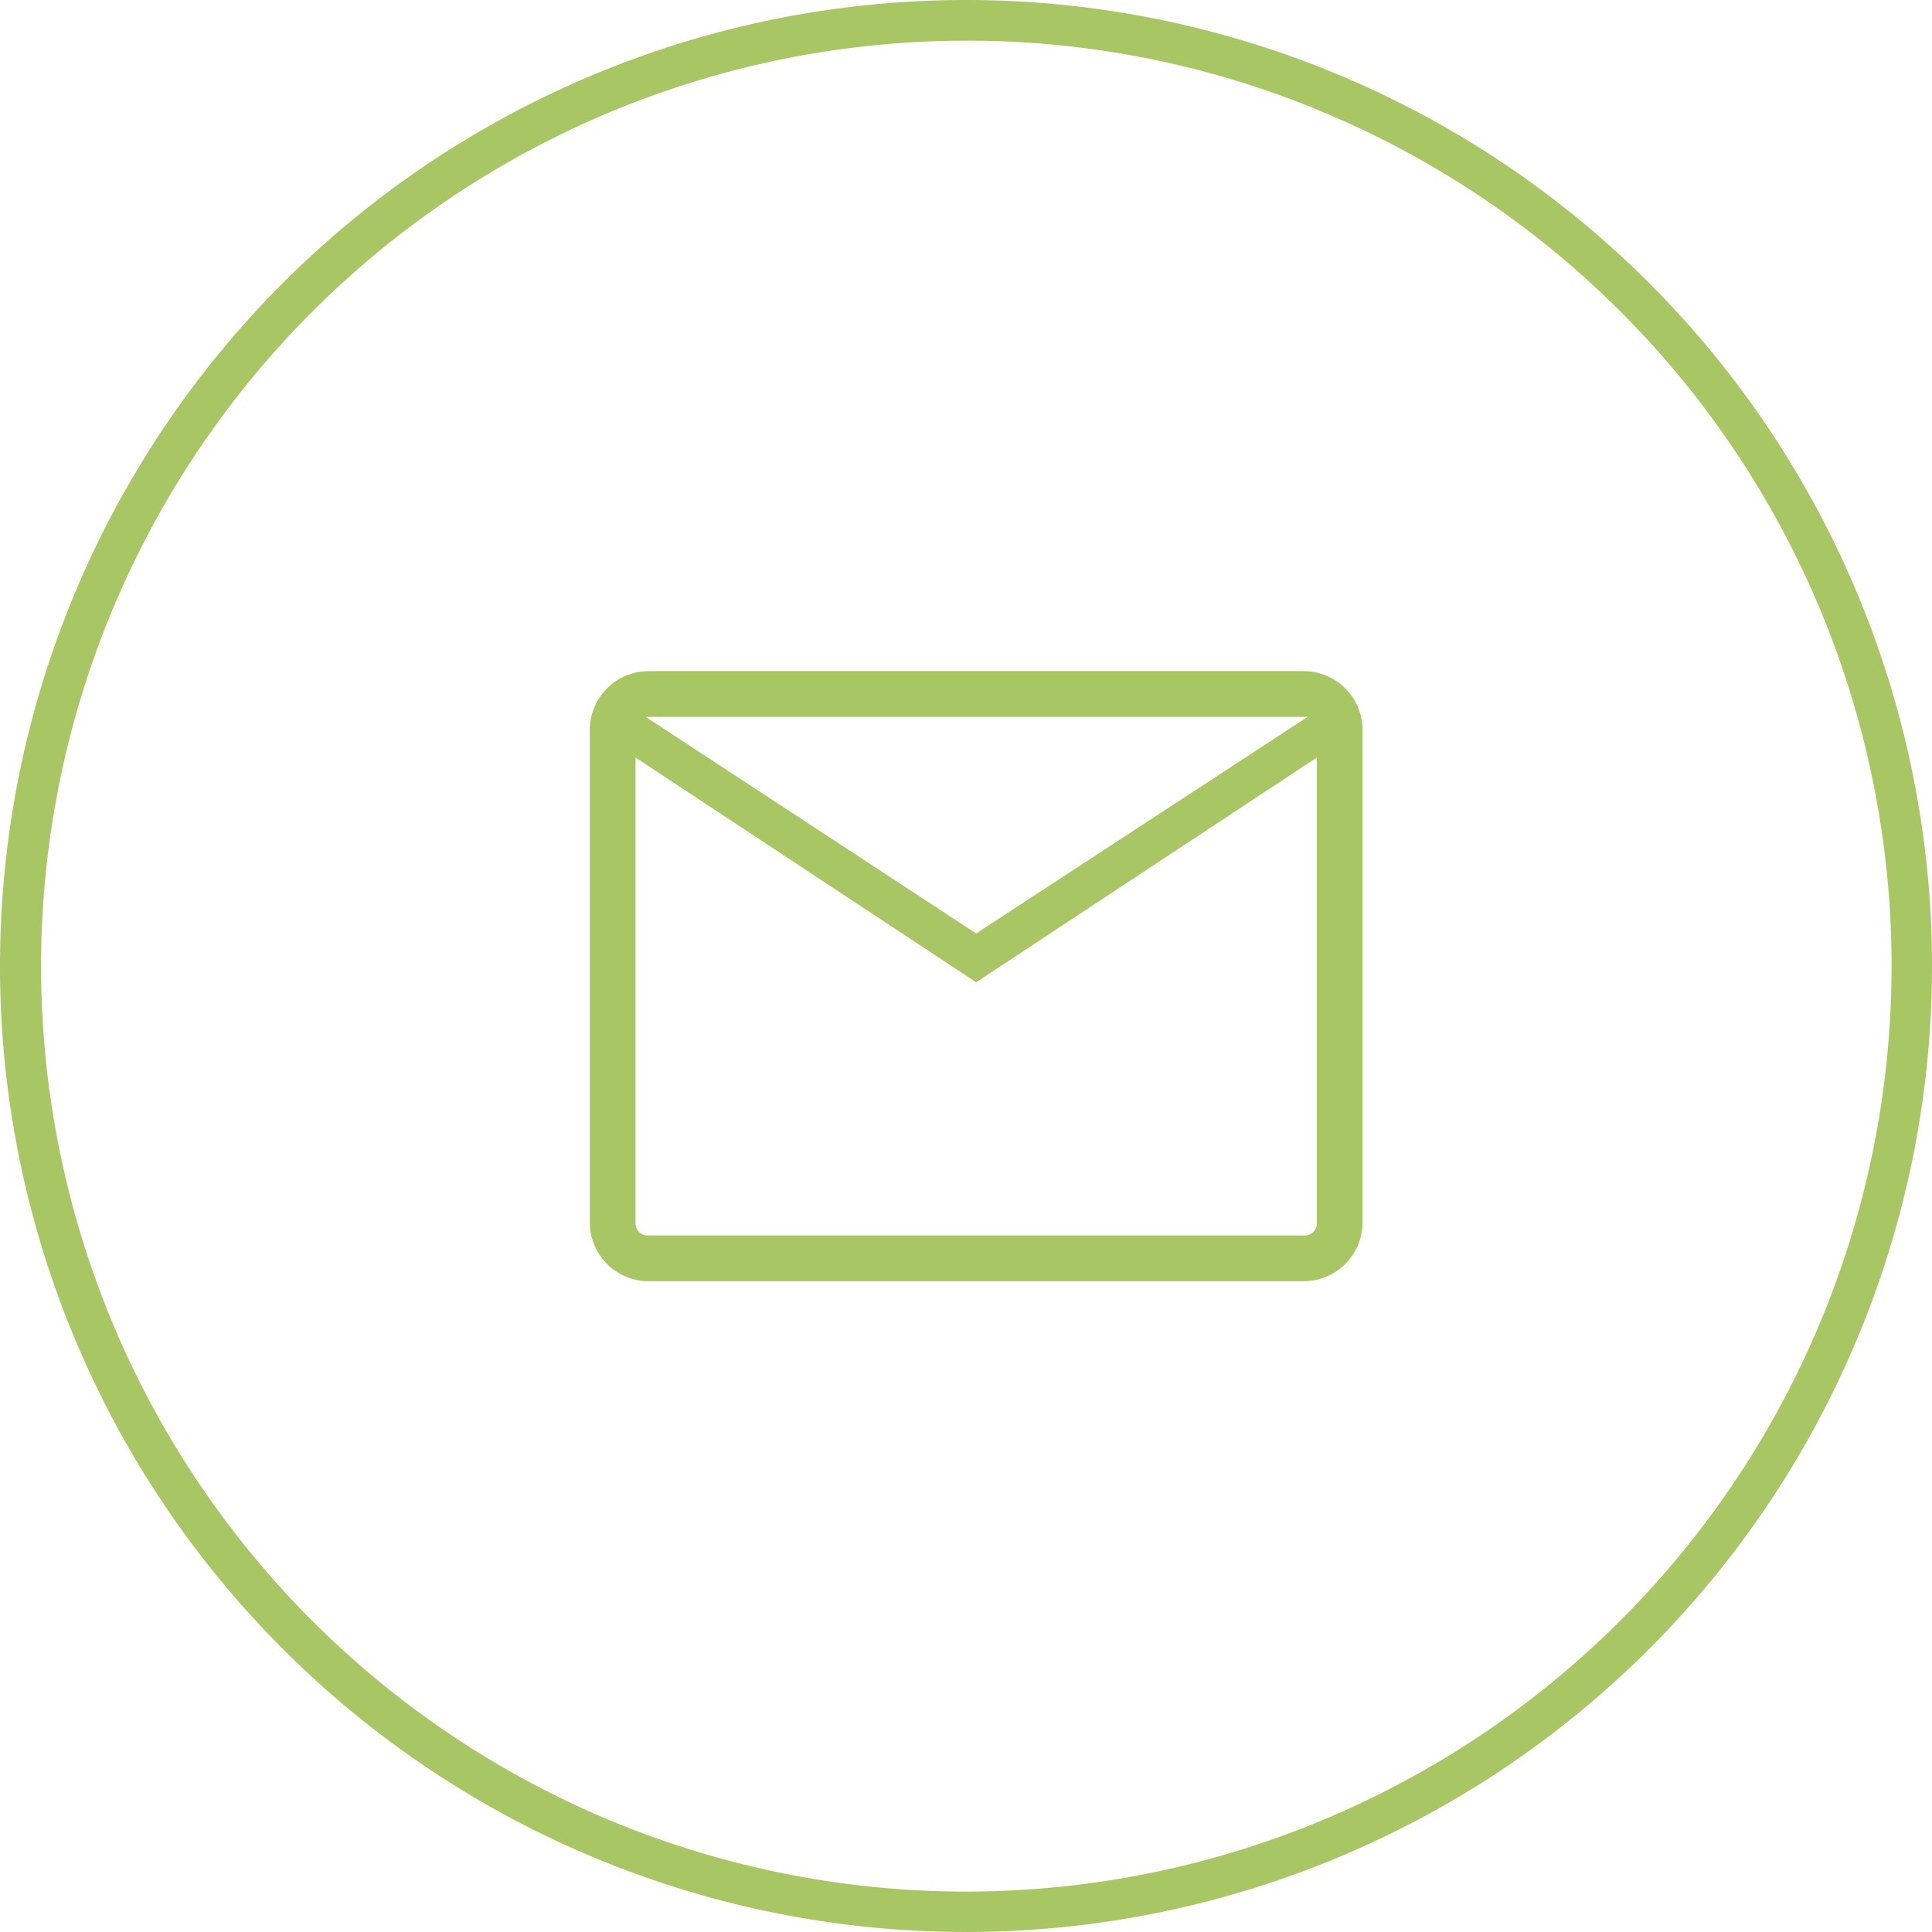
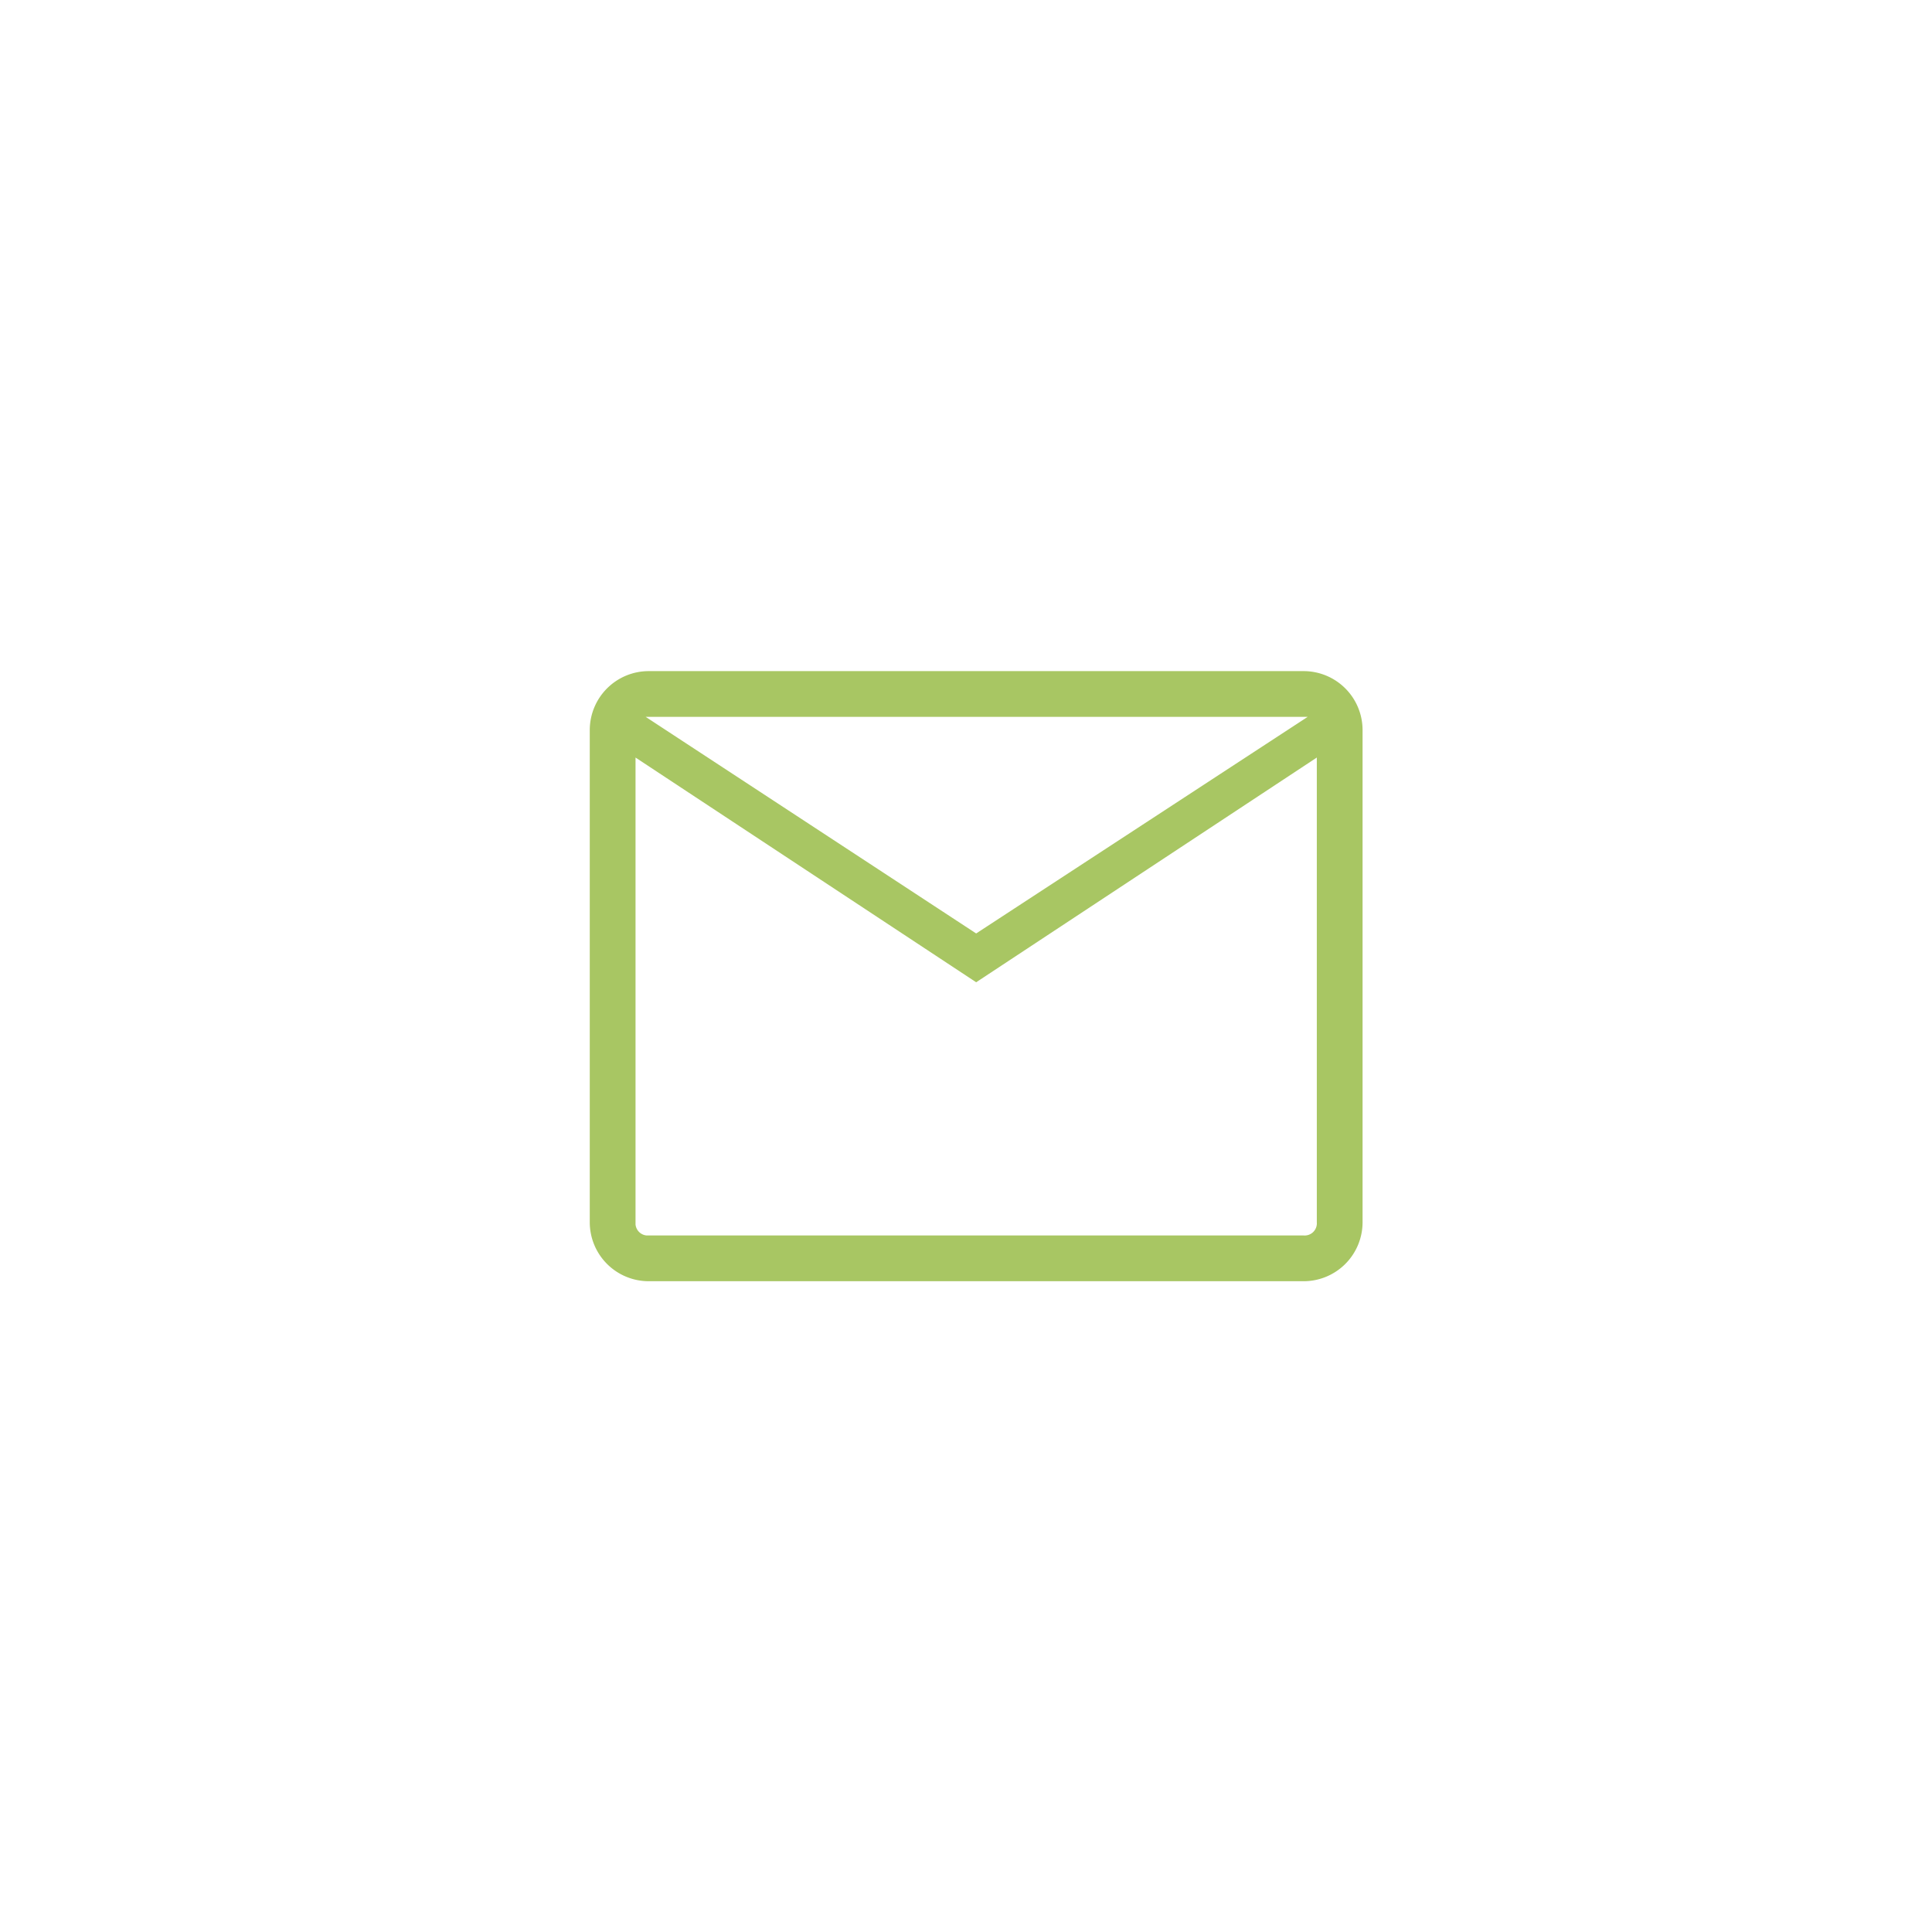
<svg xmlns="http://www.w3.org/2000/svg" width="95" height="95" viewBox="0 0 95 95">
  <g id="Group_885" data-name="Group 885" transform="translate(-295 -463)">
    <g id="Group_501" data-name="Group 501" transform="translate(49.41 -2717.59)">
-       <path id="Ellipse_13" data-name="Ellipse 13" d="M47.5,2A45.513,45.513,0,0,0,29.79,89.425,45.512,45.512,0,0,0,65.21,5.575,45.213,45.213,0,0,0,47.5,2m0-2A47.5,47.5,0,1,1,0,47.5,47.5,47.5,0,0,1,47.5,0Z" transform="translate(245.59 3180.59)" fill="#a8c663" />
-     </g>
+       </g>
    <path id="mail_FILL0_wght300_GRAD0_opsz48" d="M7.9,39A2.9,2.9,0,0,1,5,36.1V11.9A2.9,2.9,0,0,1,7.9,9H40.1A2.9,2.9,0,0,1,43,11.9V36.1A2.9,2.9,0,0,1,40.1,39ZM24,24.3,7.25,13.25V36.1a.6.6,0,0,0,.65.65H40.1a.6.6,0,0,0,.65-.65V13.25Zm0-2.4L40.3,11.25H7.75ZM7.25,13.25V36.1a.6.6,0,0,0,.65.65H7.25V13.25Z" transform="translate(319 487)" fill="#a8c663" />
  </g>
</svg>